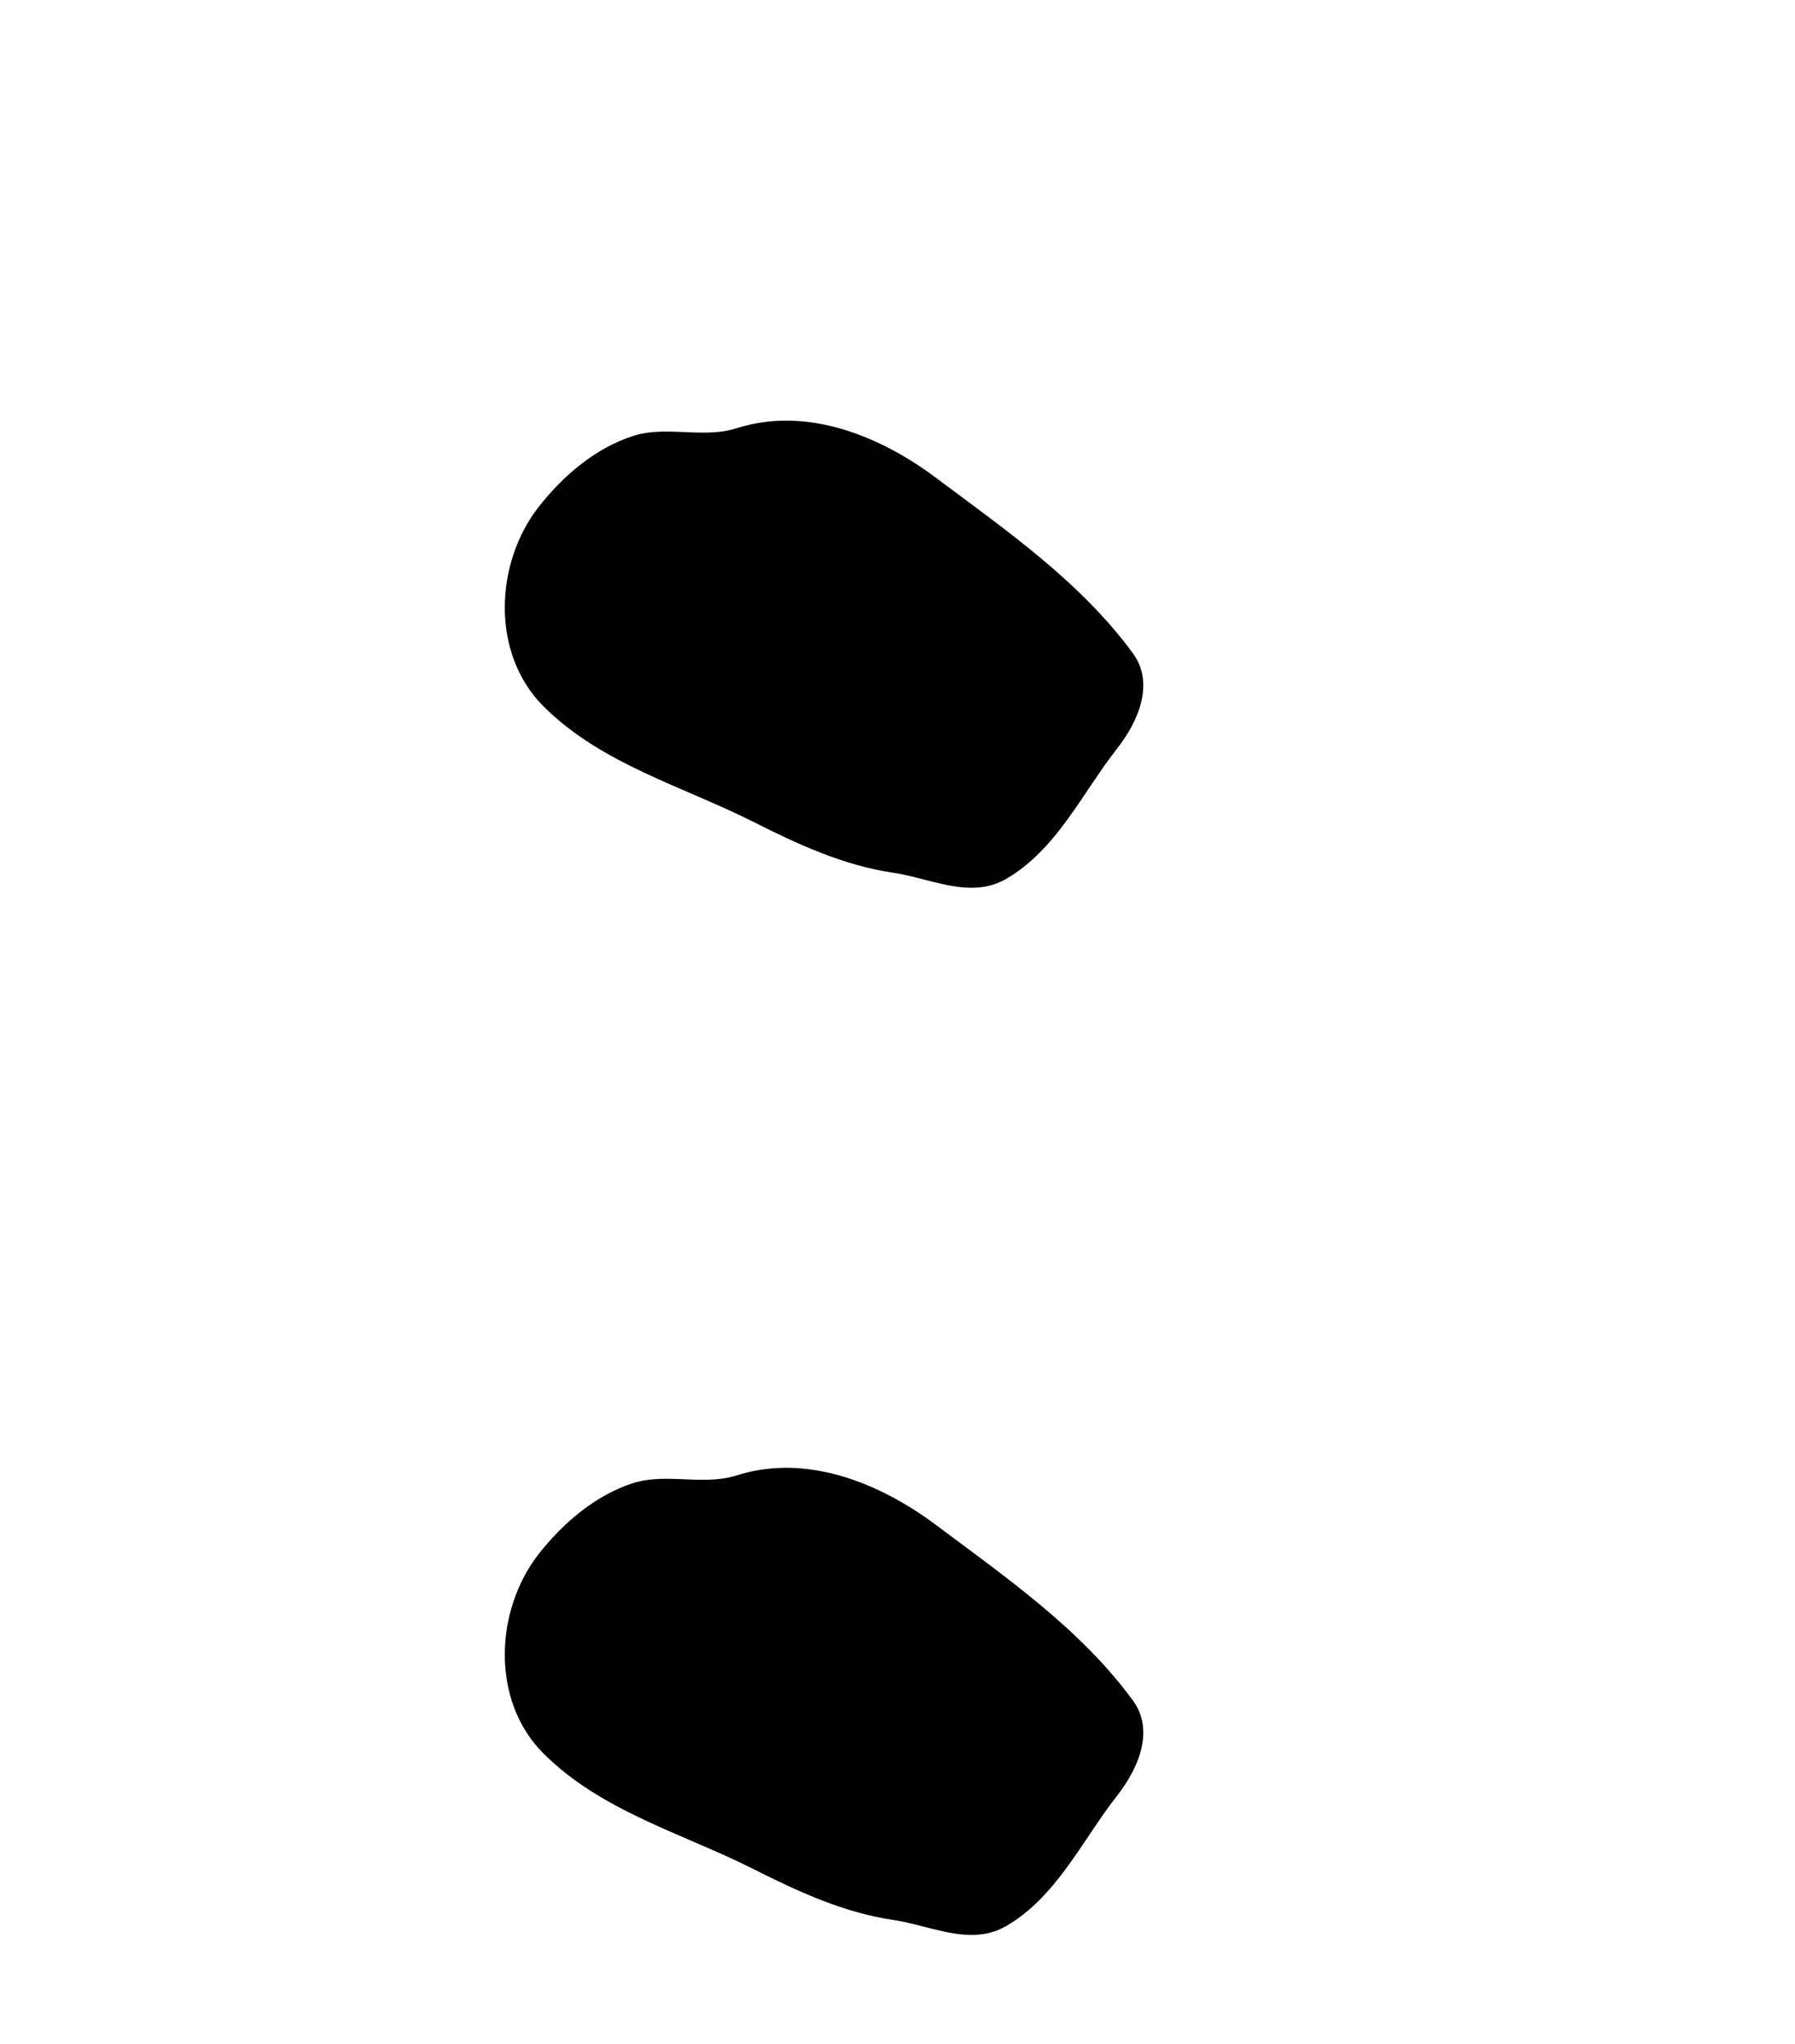
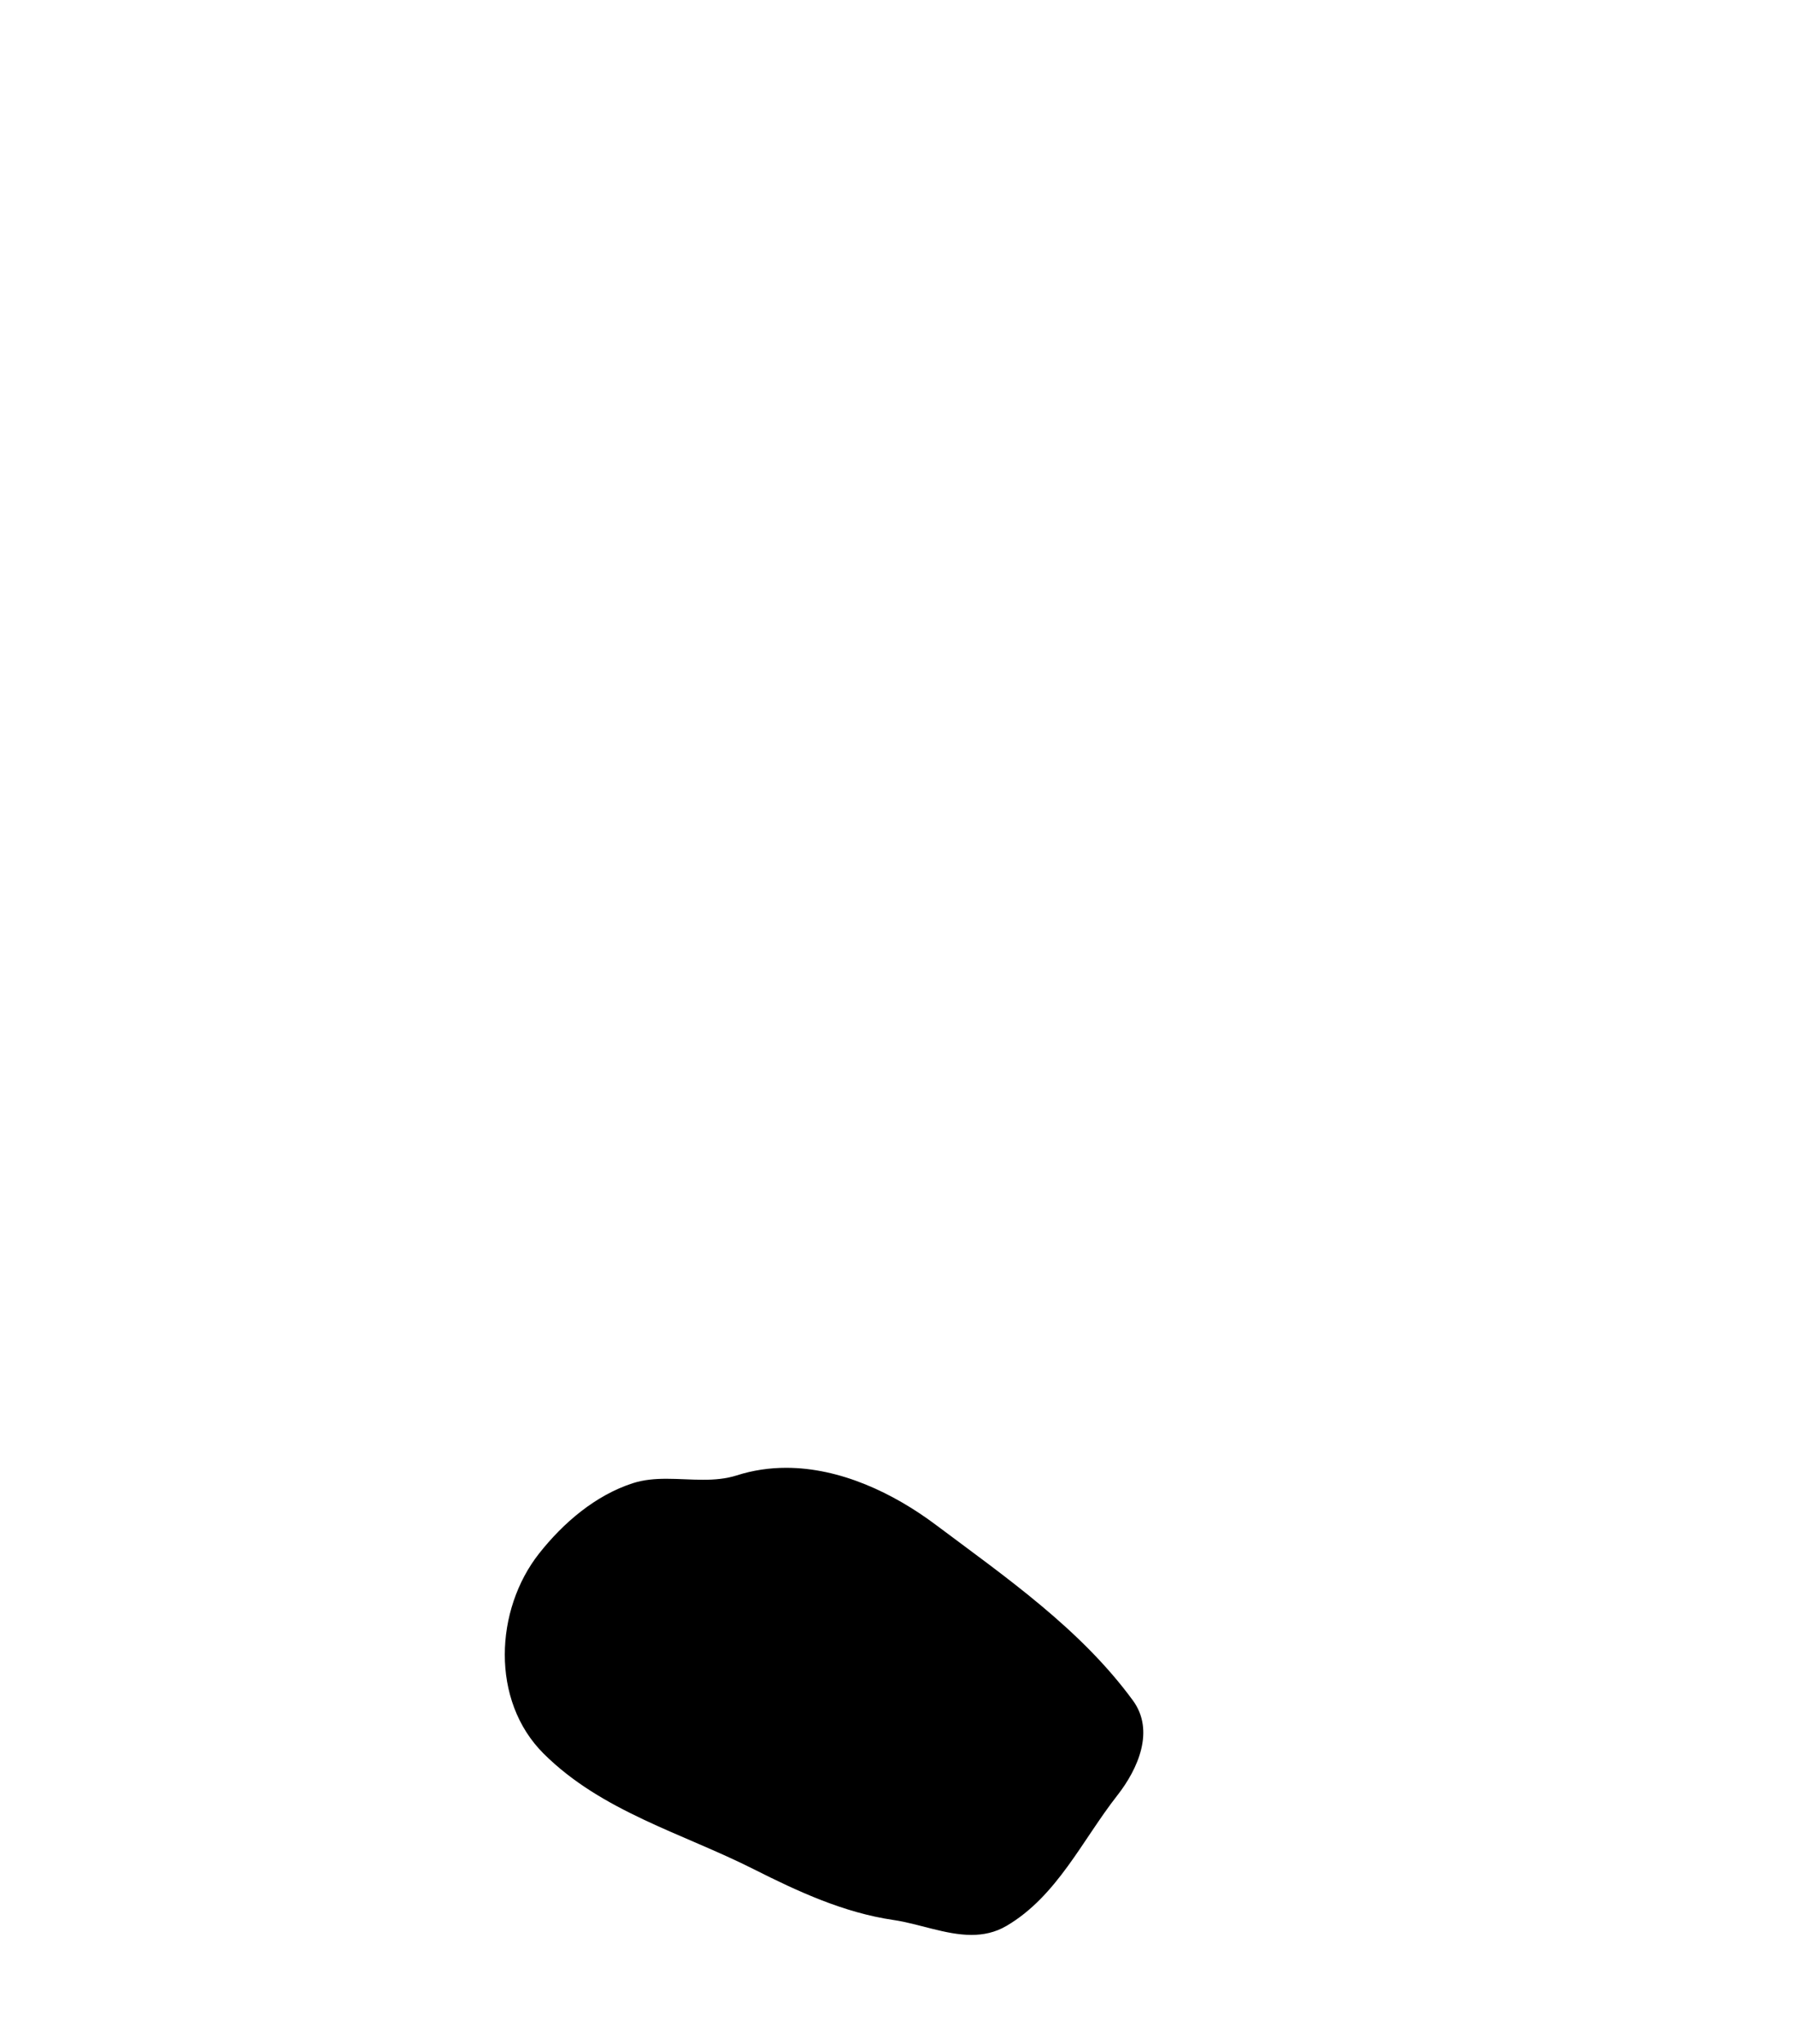
<svg xmlns="http://www.w3.org/2000/svg" width="36.0" height="41.0">
-   <path d="M 15.768 8.437 C 15.437 8.437 15.105 8.484 14.777 8.588 C 14.557 8.659 14.33 8.677 14.101 8.677 C 13.857 8.677 13.61 8.656 13.367 8.656 C 13.139 8.656 12.913 8.674 12.694 8.745 C 11.944 8.987 11.298 9.539 10.811 10.157 C 9.925 11.281 9.835 13.104 10.901 14.168 C 12.066 15.33 13.689 15.767 15.115 16.487 C 16.007 16.937 16.924 17.361 17.921 17.506 C 18.429 17.581 18.966 17.806 19.484 17.806 C 19.723 17.806 19.958 17.758 20.184 17.626 C 21.197 17.033 21.705 15.906 22.406 15.011 C 22.829 14.471 23.162 13.707 22.722 13.105 C 21.673 11.67 20.179 10.637 18.766 9.579 C 17.907 8.935 16.844 8.437 15.768 8.437 Z" style="fill:#000000;stroke:none" />
  <path d="M 15.768 29.44 C 15.437 29.44 15.105 29.487 14.777 29.592 C 14.557 29.662 14.33 29.68 14.101 29.68 C 13.857 29.68 13.61 29.66 13.367 29.66 C 13.139 29.66 12.913 29.678 12.694 29.748 C 11.944 29.99 11.298 30.542 10.811 31.16 C 9.925 32.284 9.835 34.108 10.901 35.171 C 12.066 36.334 13.689 36.77 15.115 37.49 C 16.007 37.94 16.924 38.364 17.921 38.51 C 18.429 38.584 18.966 38.809 19.484 38.809 C 19.723 38.809 19.958 38.761 20.184 38.629 C 21.197 38.036 21.705 36.909 22.406 36.014 C 22.829 35.475 23.162 34.71 22.722 34.108 C 21.673 32.673 20.179 31.641 18.766 30.582 C 17.907 29.939 16.844 29.44 15.768 29.44 Z" style="fill:#000000;stroke:none" />
</svg>